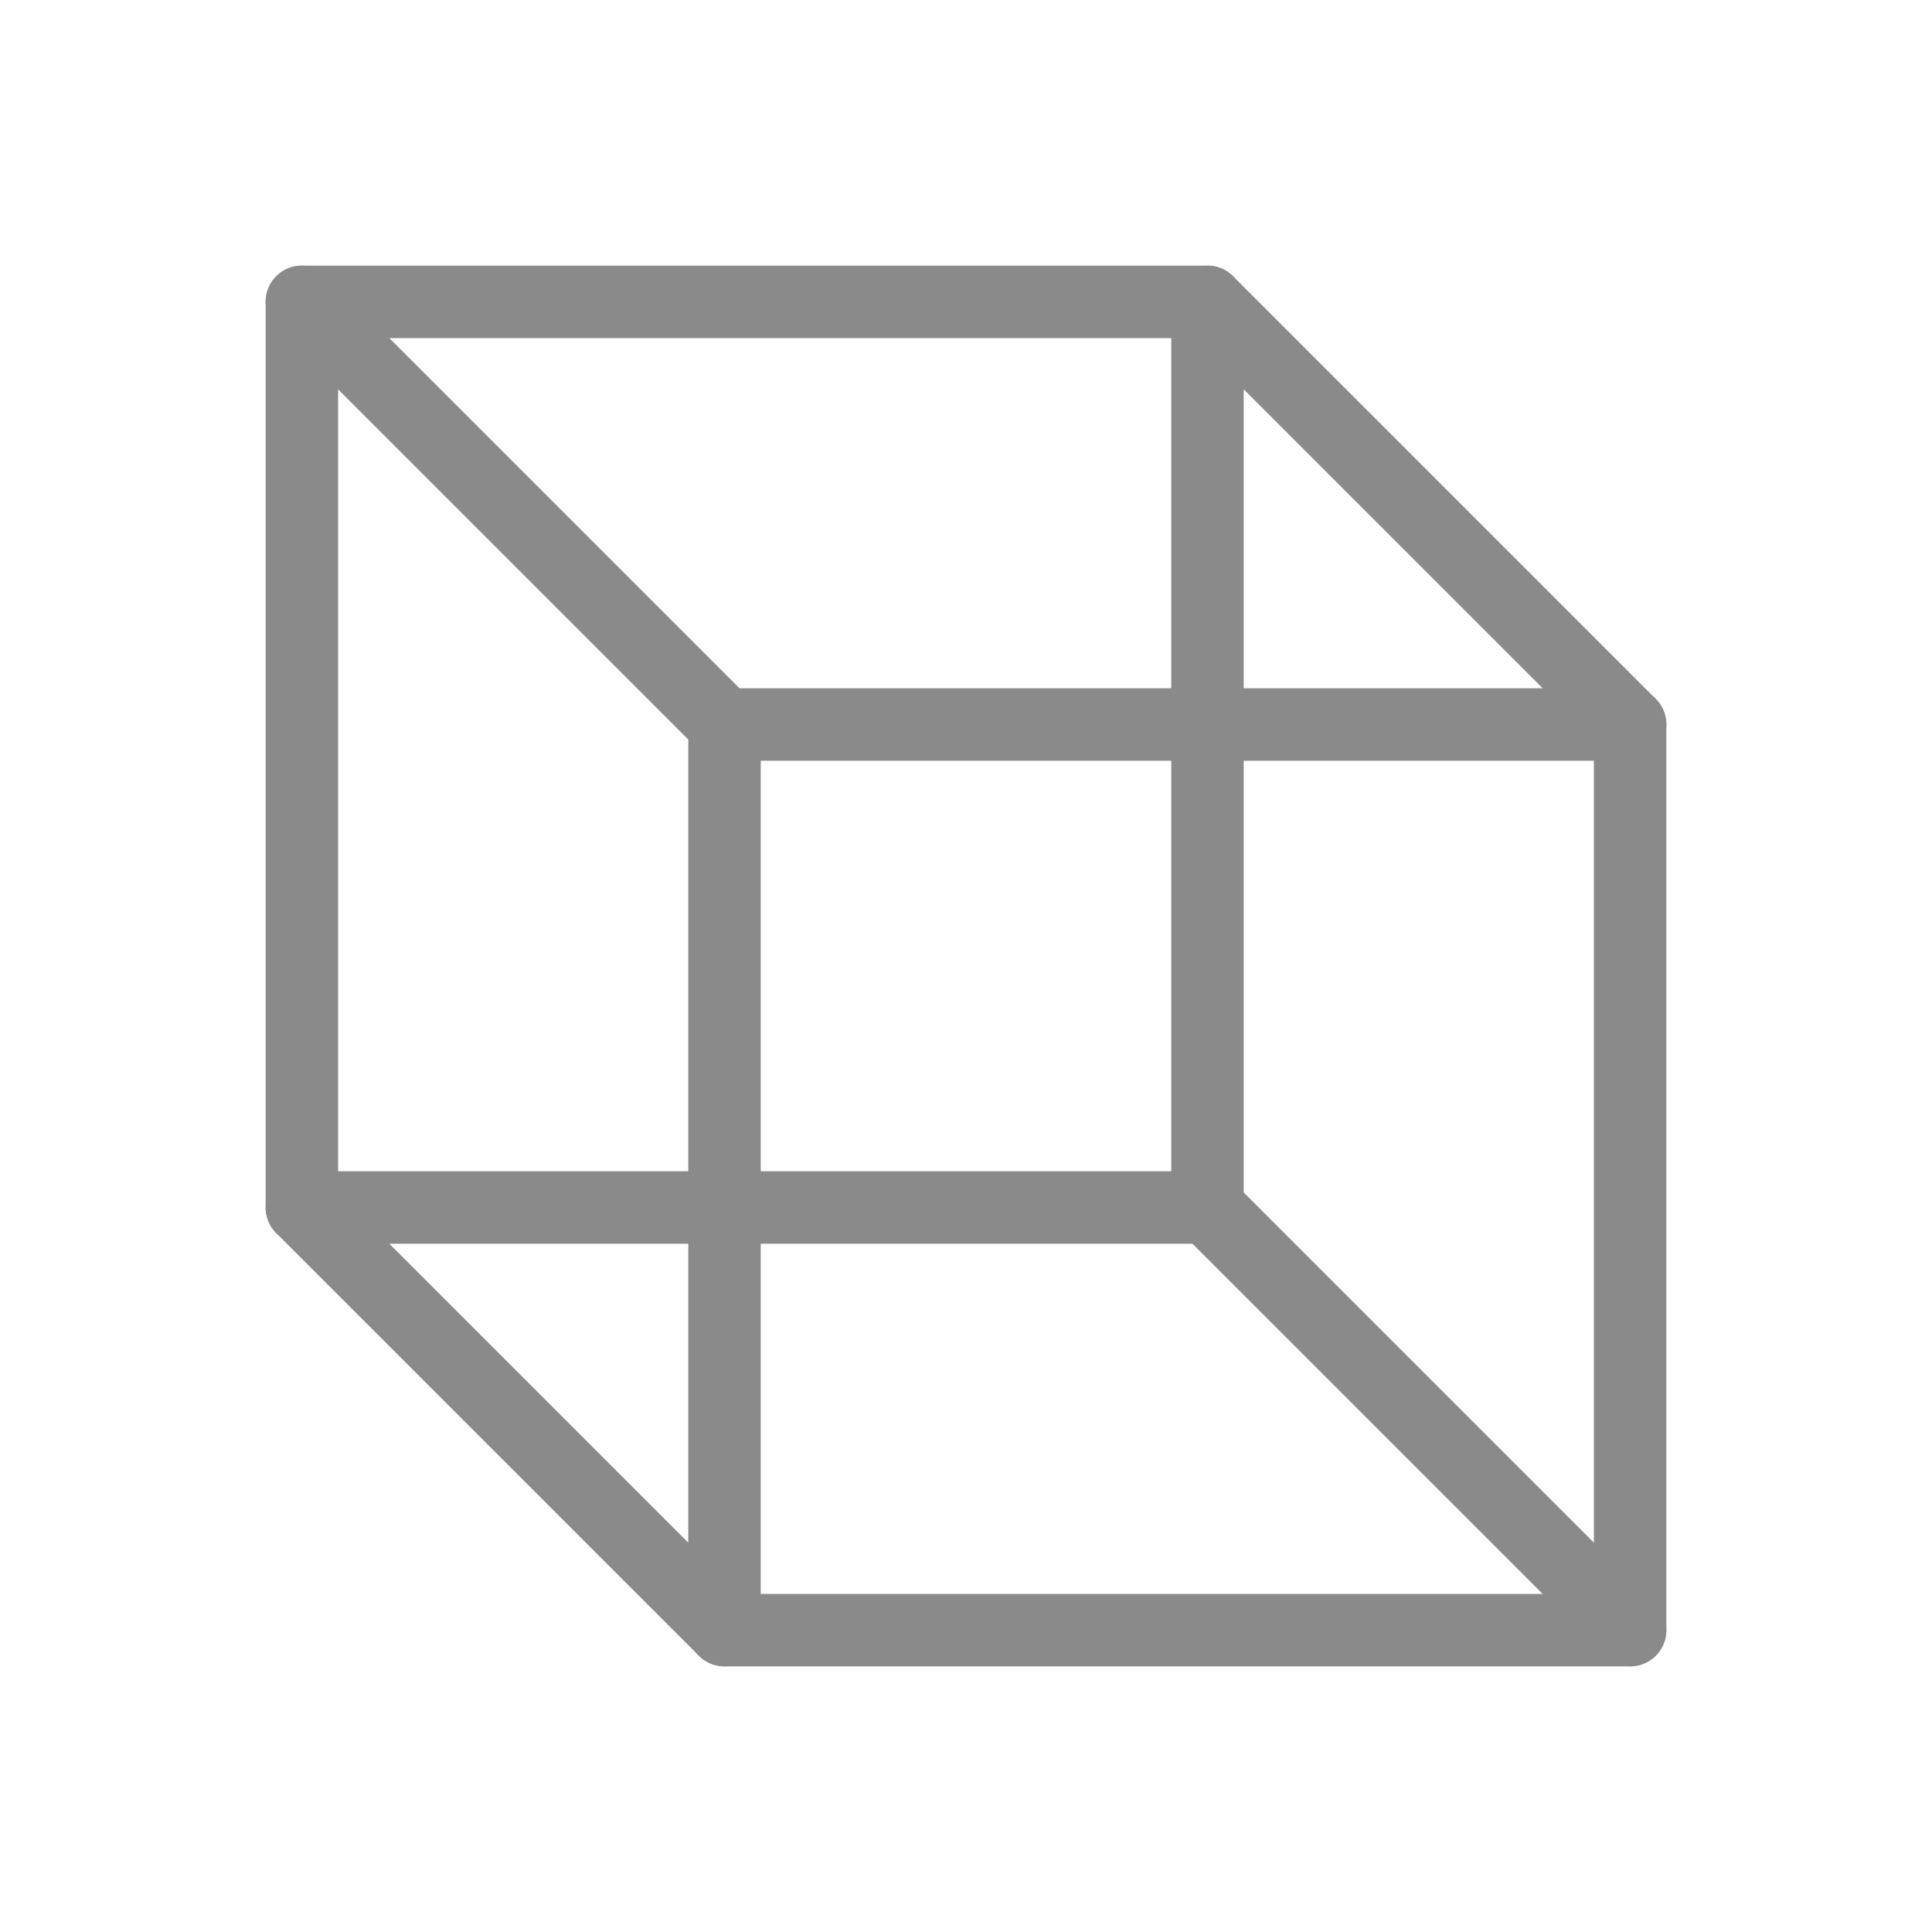
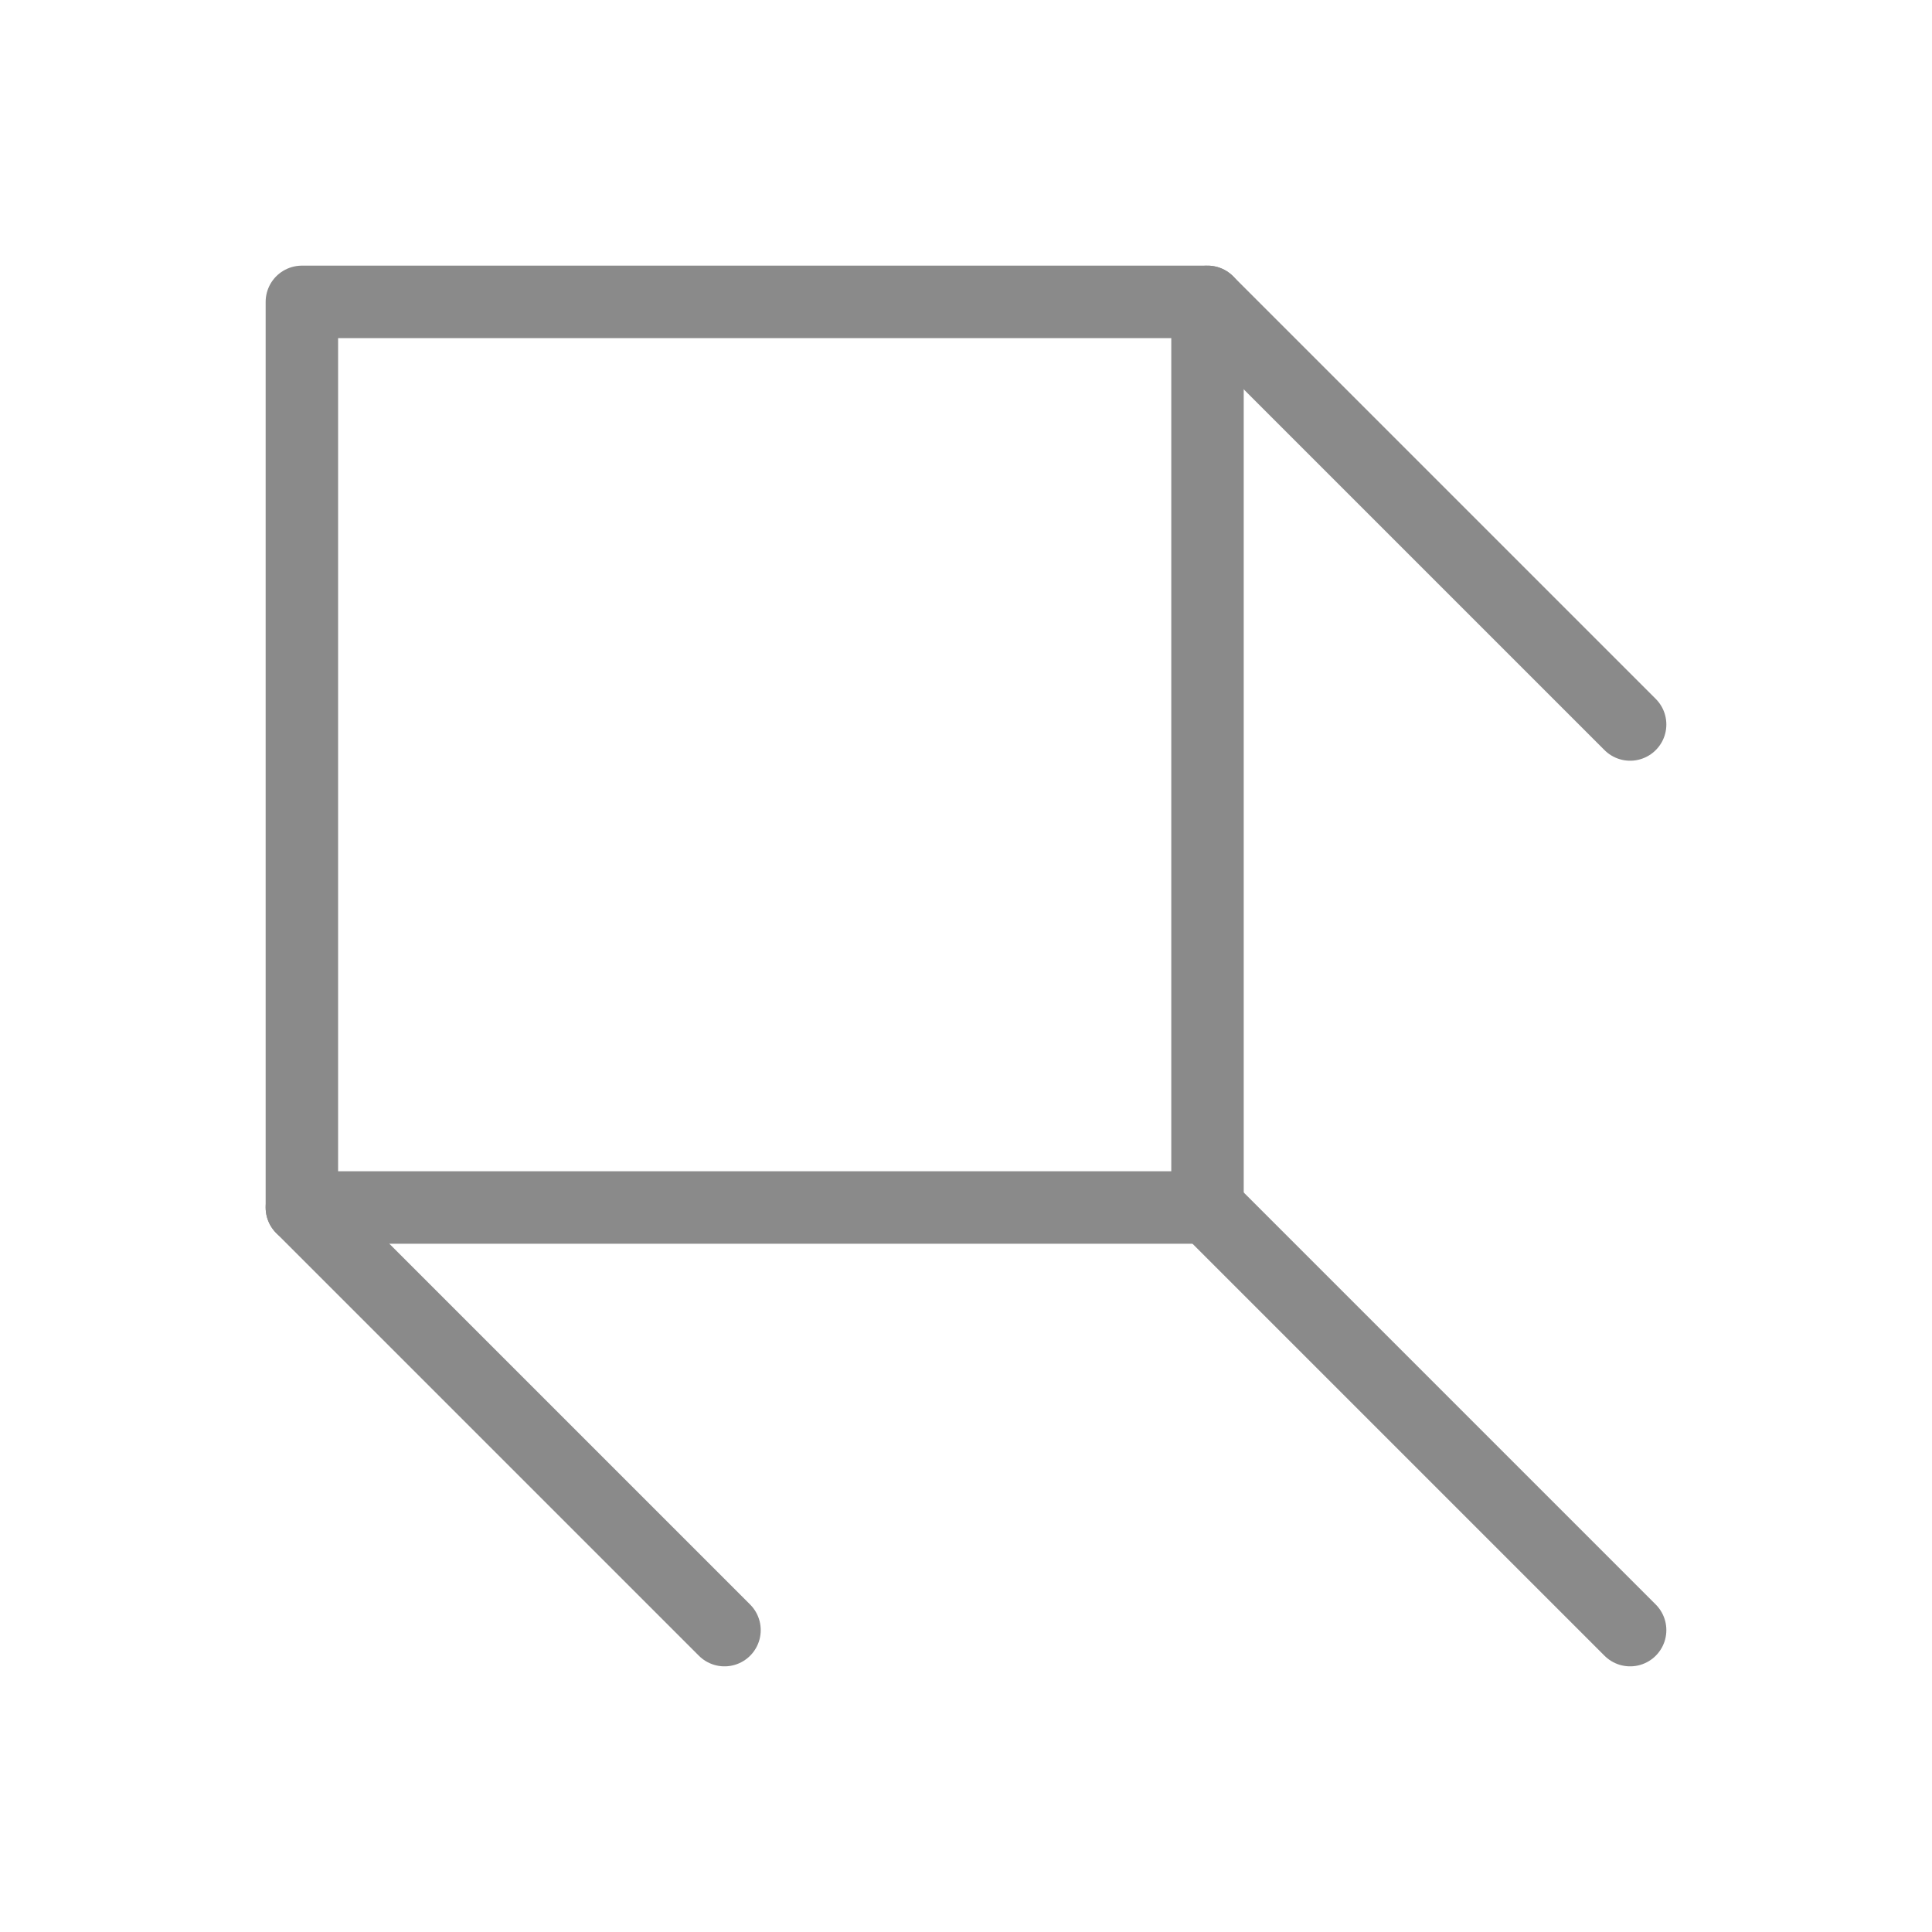
<svg xmlns="http://www.w3.org/2000/svg" preserveAspectRatio="xMidYMid slice" width="75px" height="75px" viewBox="0 0 80 80" fill="none">
  <g clip-path="url(#clip0_1540_118)">
-     <path d="M67.5 30H30V67.5H67.5V30Z" stroke="#8A8A8A" stroke-width="3" stroke-linecap="round" stroke-linejoin="round" />
    <path d="M50 12.5H12.5V50H50V12.5Z" stroke="#8A8A8A" stroke-width="3" stroke-linecap="round" stroke-linejoin="round" />
    <path d="M50 12.5L67.5 30" stroke="#8A8A8A" stroke-width="3" stroke-linecap="round" stroke-linejoin="round" />
-     <path d="M12.5 12.5L30 30" stroke="#8A8A8A" stroke-width="3" stroke-linecap="round" stroke-linejoin="round" />
    <path d="M12.5 50L30 67.5" stroke="#8A8A8A" stroke-width="3" stroke-linecap="round" stroke-linejoin="round" />
    <path d="M50 50L67.5 67.5" stroke="#8A8A8A" stroke-width="3" stroke-linecap="round" stroke-linejoin="round" />
  </g>
  <defs>
    <clipPath id="clip0_1540_118">
      <rect width="80" height="80" fill="white" />
    </clipPath>
  </defs>
</svg>